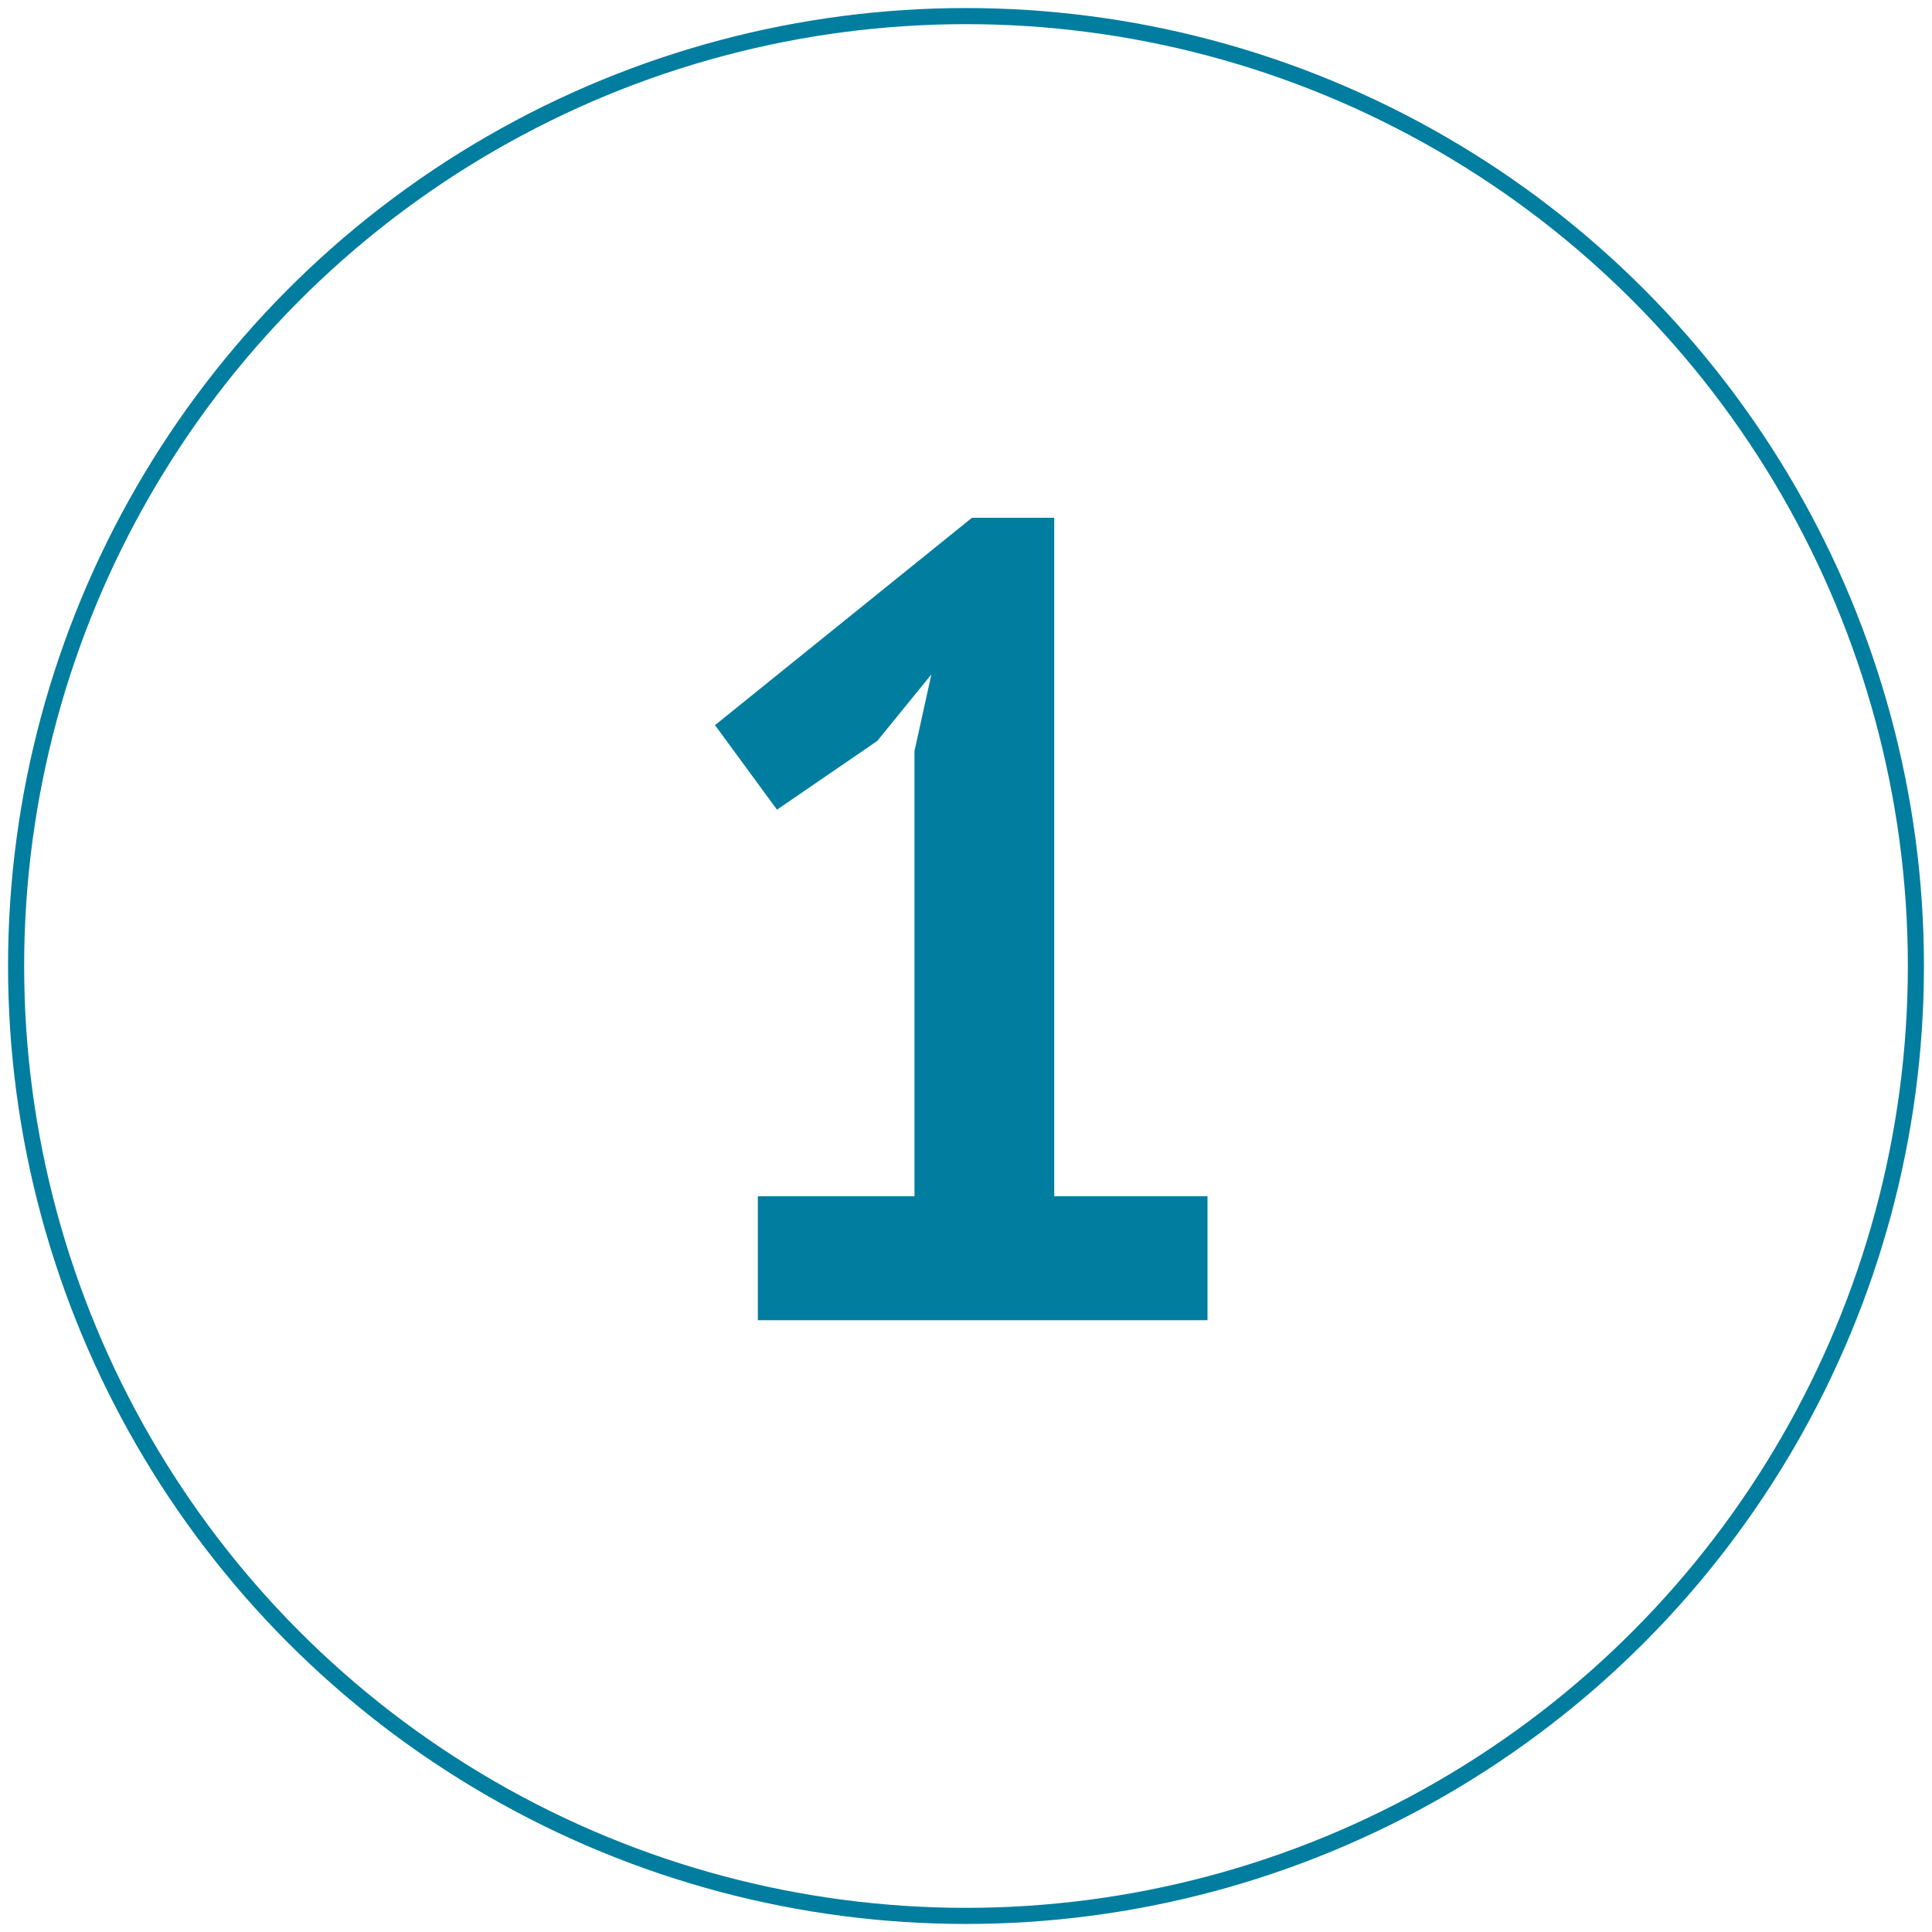
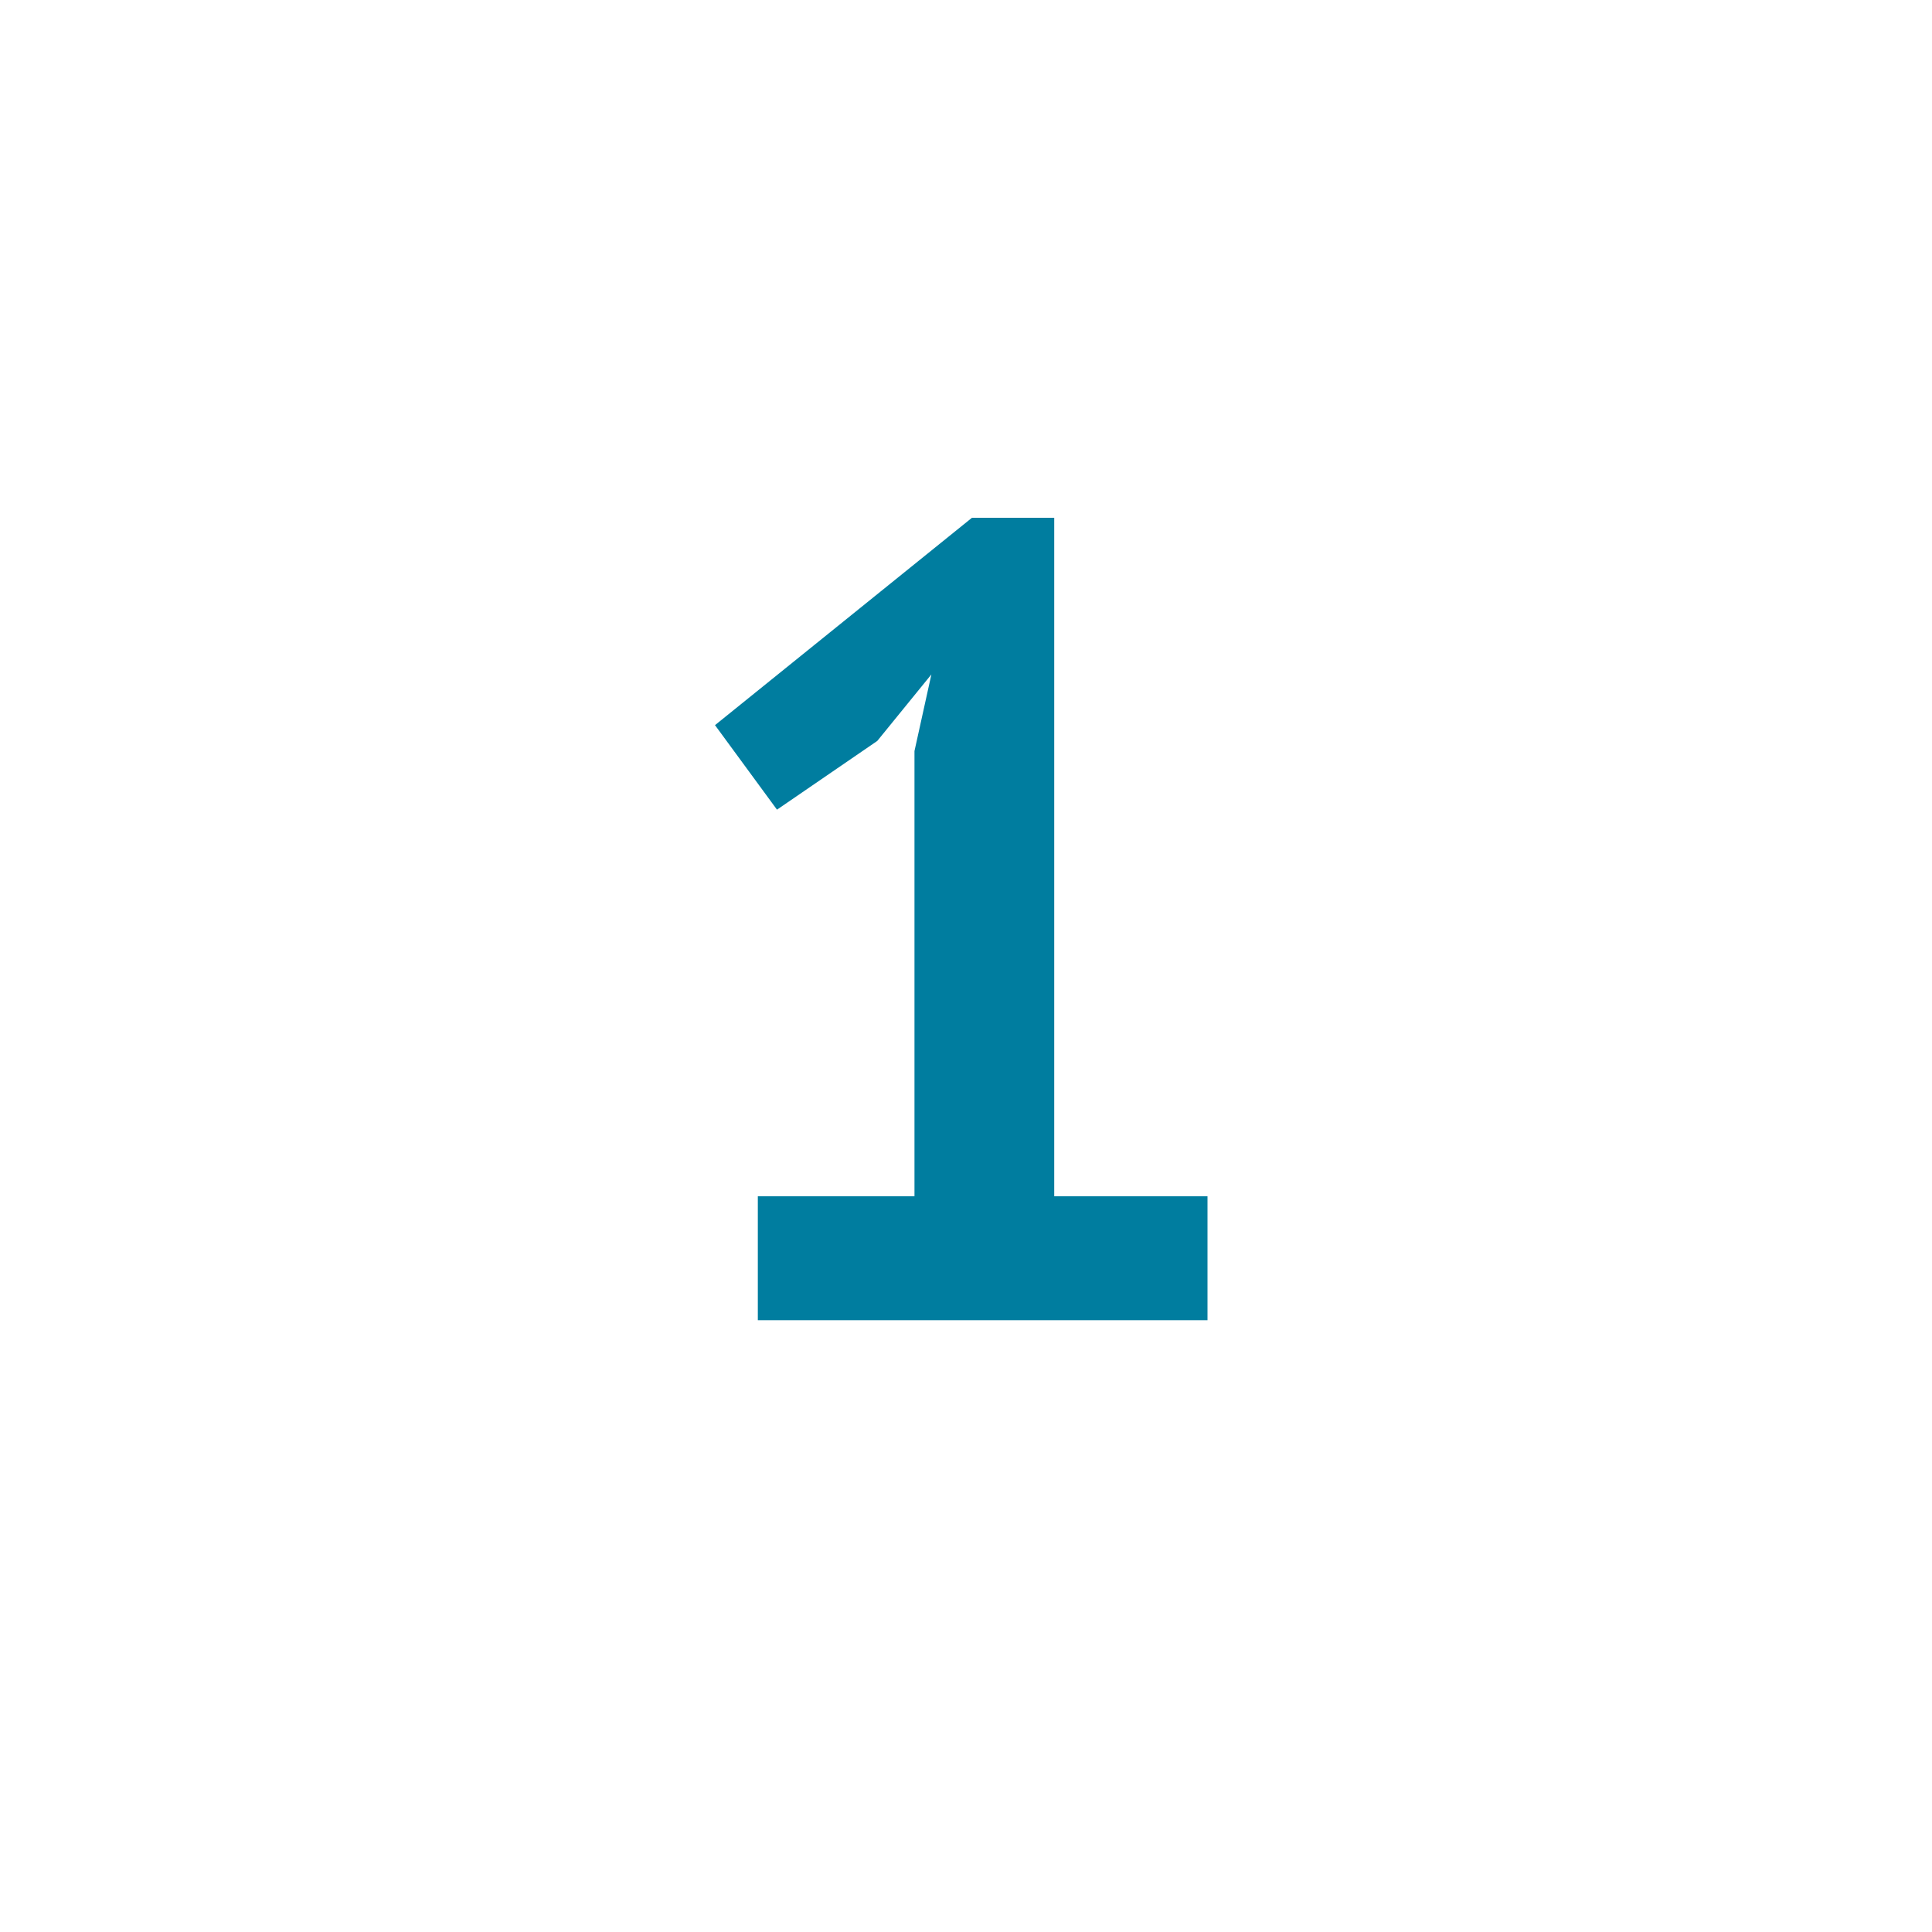
<svg xmlns="http://www.w3.org/2000/svg" width="120px" height="120px" viewBox="0 0 120 120">
  <title>1</title>
  <g id="Page-1" stroke="none" stroke-width="1" fill="none" fill-rule="evenodd">
    <g id="Desktop-HD-Main-page" transform="translate(-243, -3160)">
      <g id="1" transform="translate(244, 3161)">
        <polygon fill="#007D9F" fill-rule="nonzero" points="74 81 74 73.3 64.48 73.3 64.48 31.16 59.37 31.16 43.41 44.04 47.26 49.29 53.49 45.02 56.85 40.89 55.8 45.65 55.8 73.3 46.07 73.3 46.07 81" />
-         <circle id="Oval" stroke="#007D9F" cx="59" cy="59" r="59" />
      </g>
    </g>
  </g>
</svg>